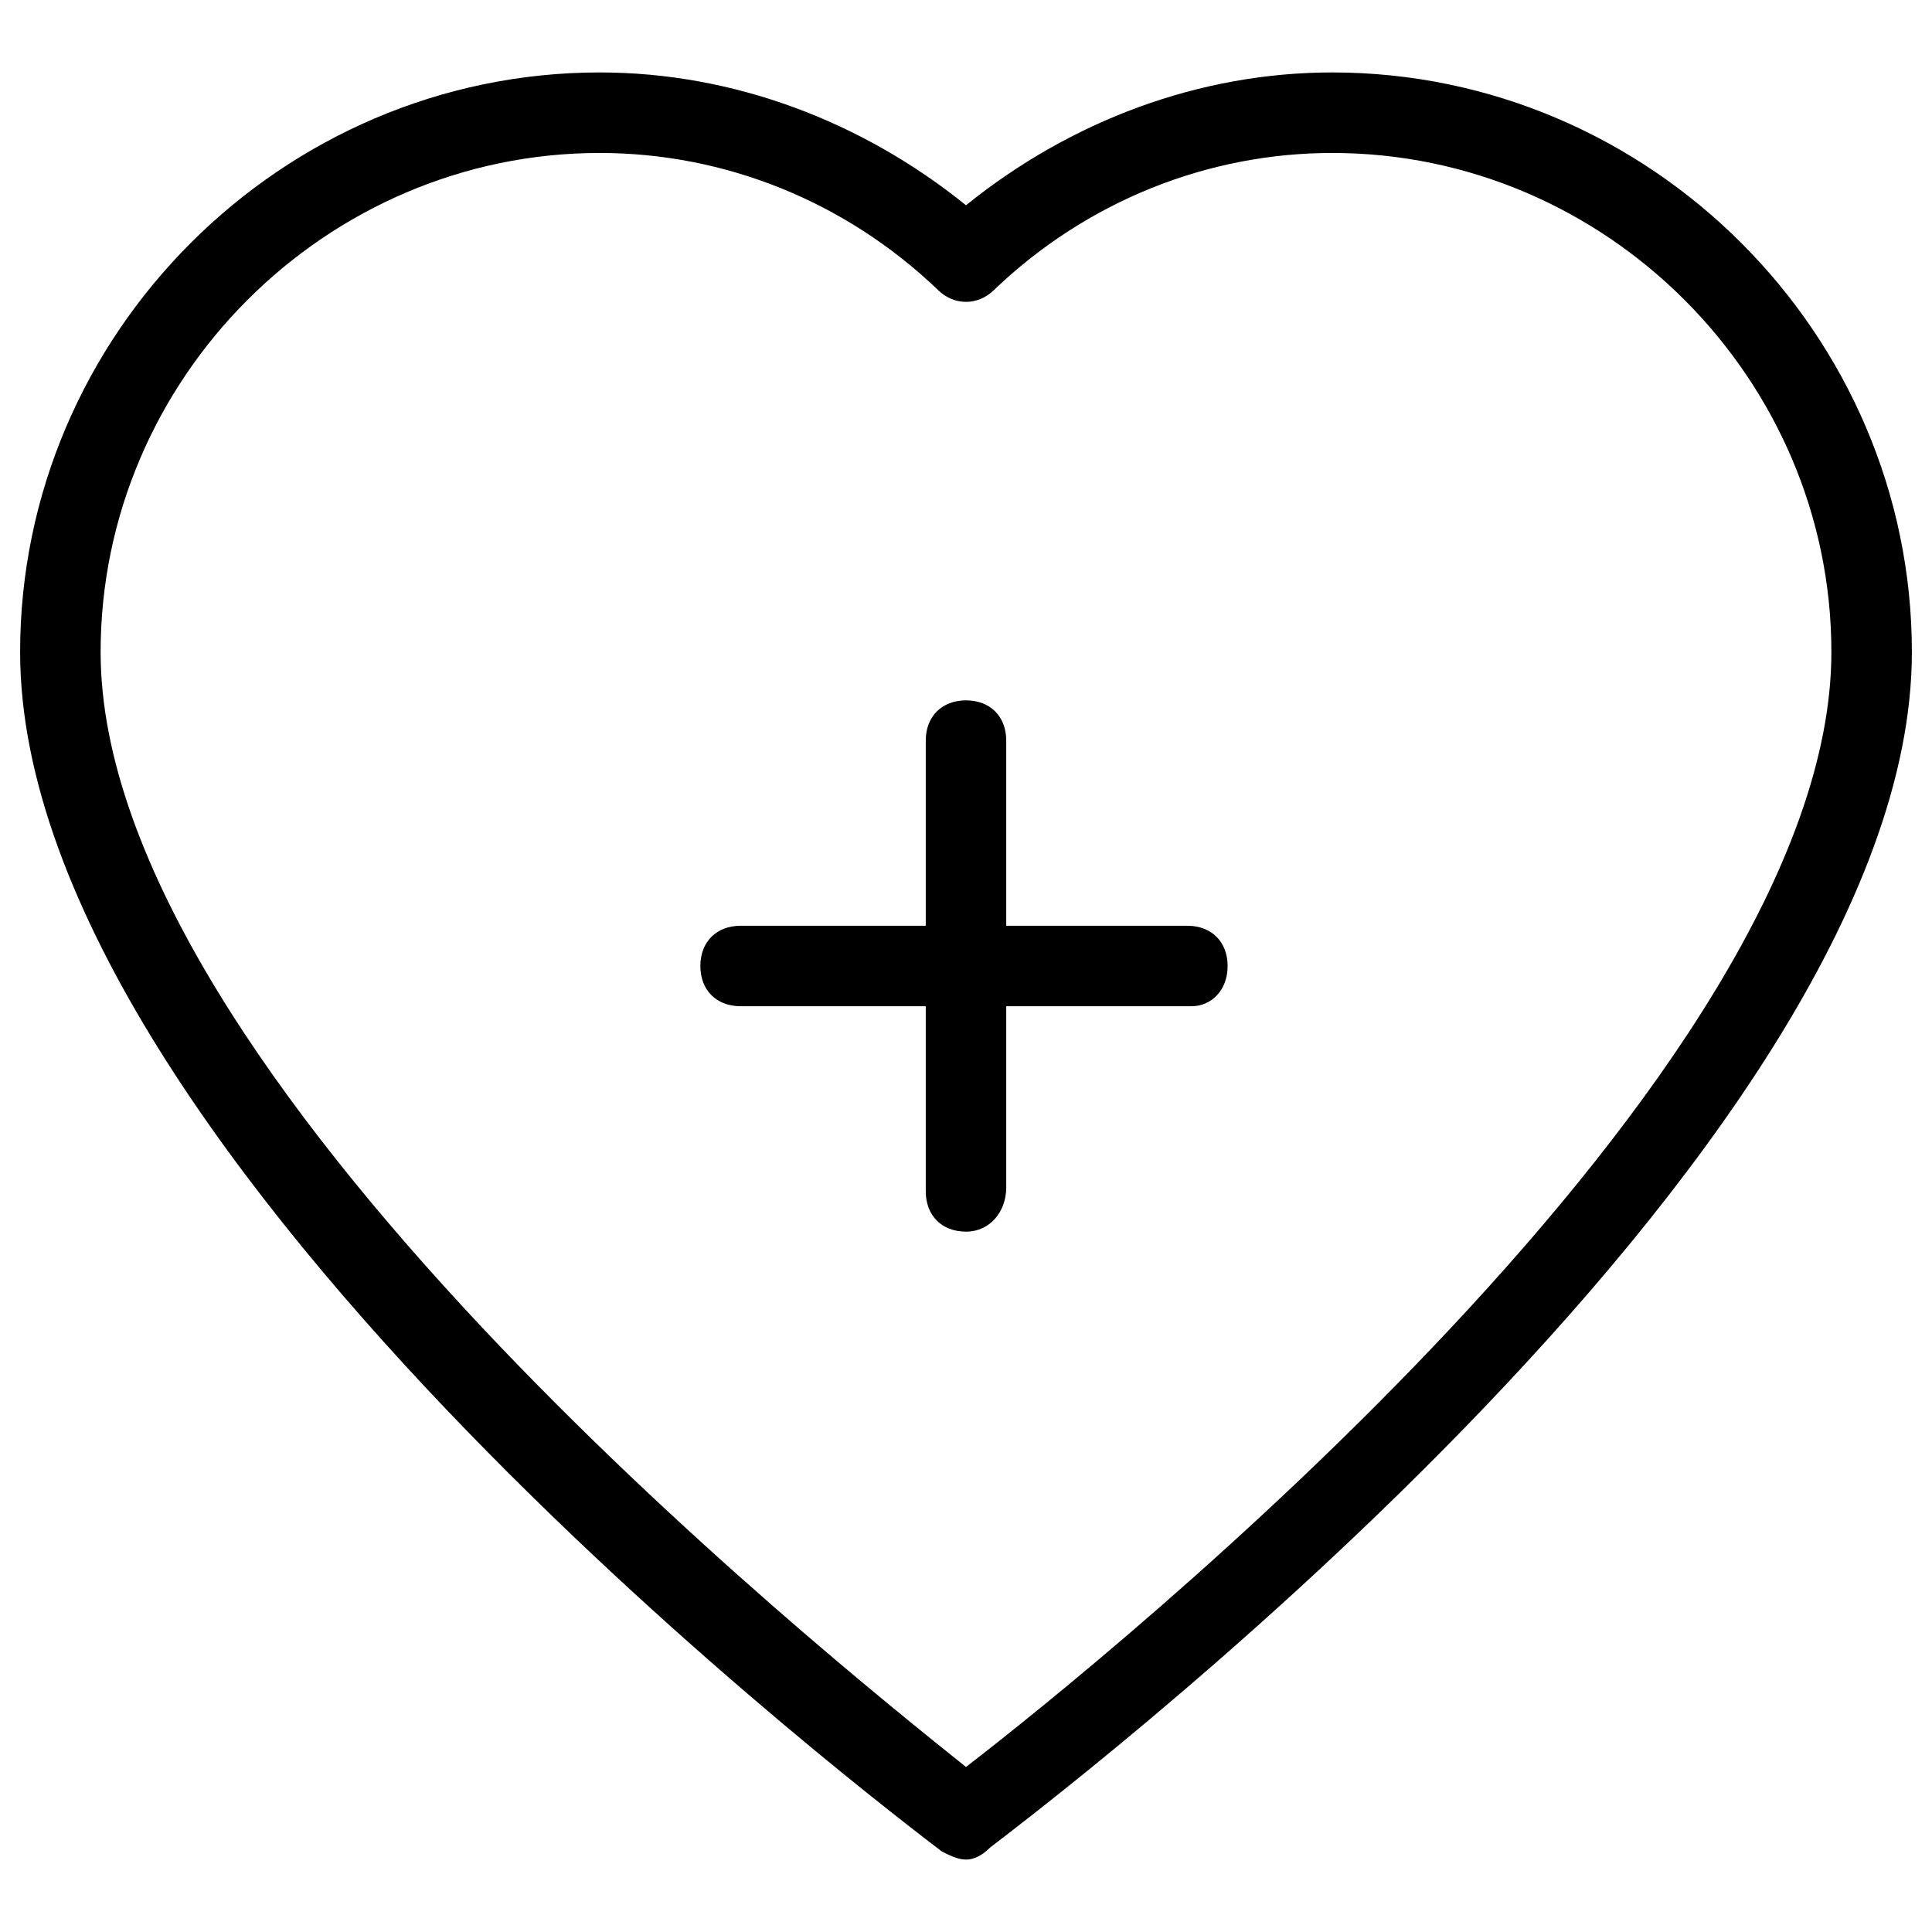
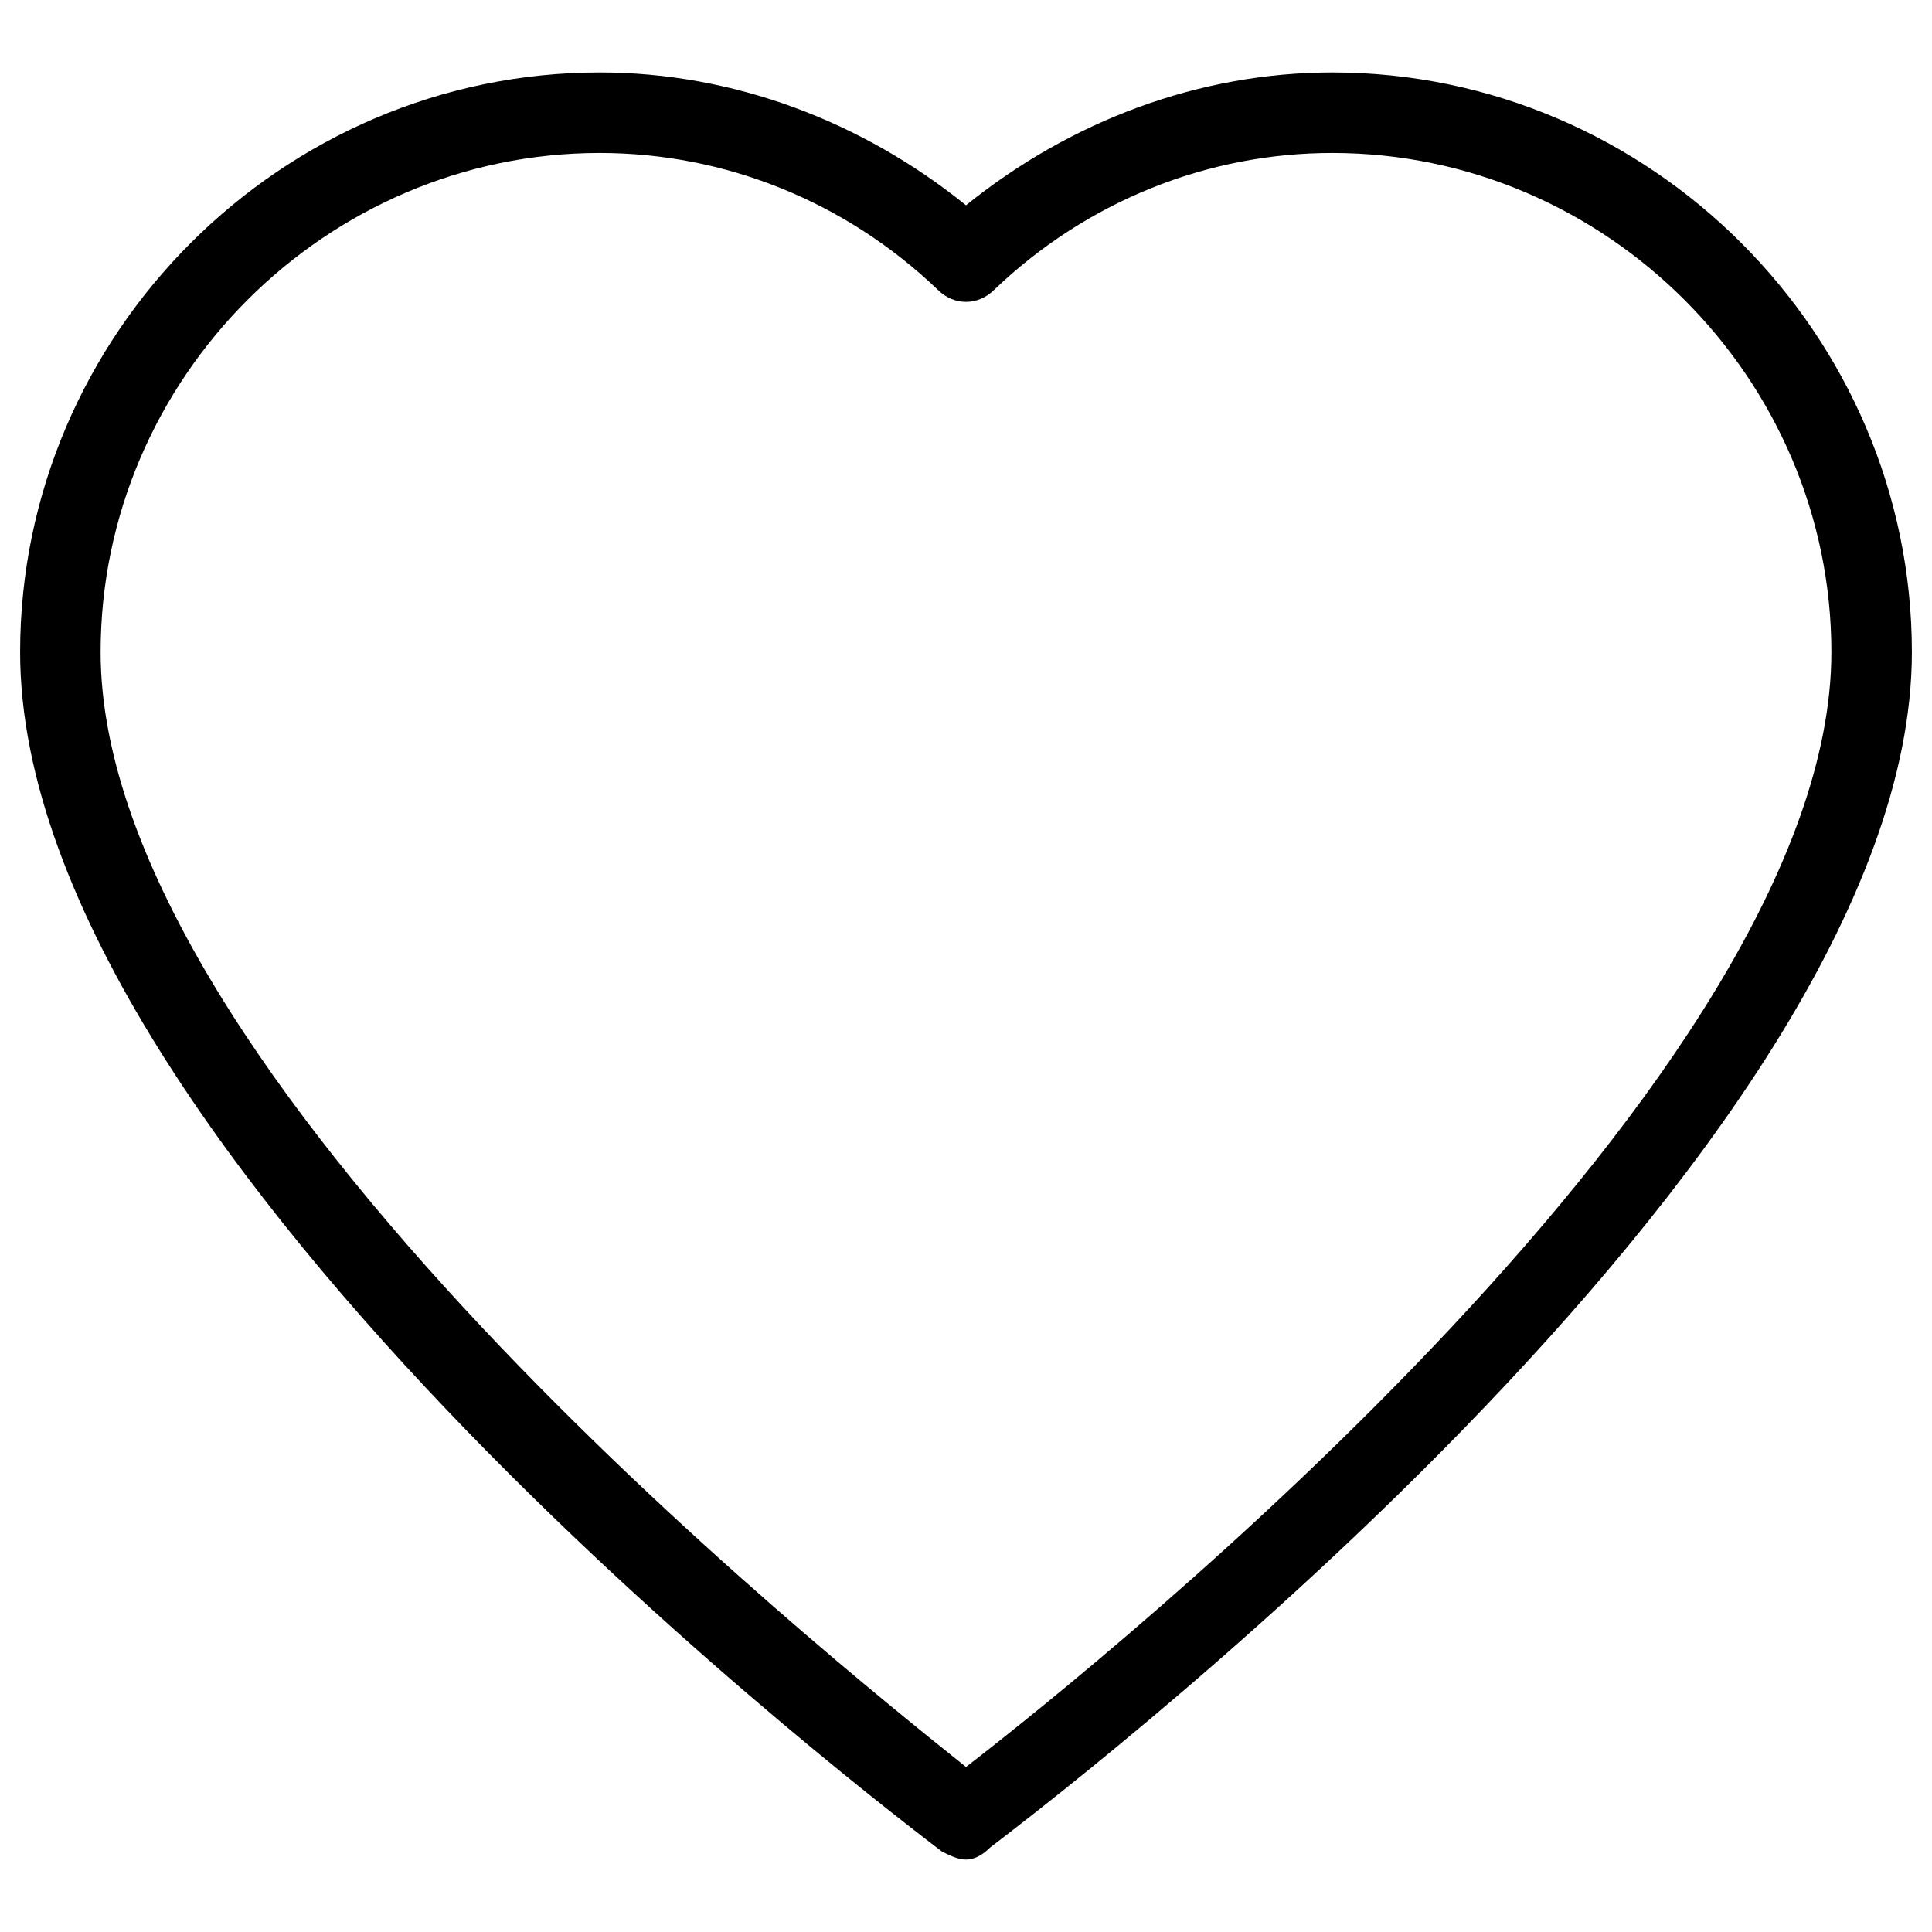
<svg xmlns="http://www.w3.org/2000/svg" width="75" height="75" viewBox="0 0 75 75" fill="none">
  <path d="M37.5 72.188C37.188 72.188 36.875 72.031 36.562 71.875C35.156 70.781 0.781 45 0.781 25.312C0.781 12.969 10.938 2.812 23.281 2.812C28.438 2.812 33.438 4.688 37.5 7.969C41.562 4.688 46.562 2.812 51.719 2.812C64.062 2.812 74.219 12.969 74.219 25.312C74.219 44.844 39.844 70.625 38.438 71.719C38.125 72.031 37.812 72.188 37.5 72.188ZM23.281 5.938C12.656 5.938 3.906 14.688 3.906 25.312C3.906 41.719 32.031 64.219 37.5 68.594C42.969 64.375 71.094 41.719 71.094 25.312C71.094 14.688 62.344 5.938 51.719 5.938C46.875 5.938 42.188 7.812 38.594 11.25C37.969 11.875 37.031 11.875 36.406 11.25C32.812 7.812 28.125 5.938 23.281 5.938Z" fill="black" />
-   <path d="M37.5 47.812C36.562 47.812 35.938 47.188 35.938 46.25V28.75C35.938 27.812 36.562 27.188 37.5 27.188C38.438 27.188 39.062 27.812 39.062 28.75V46.094C39.062 47.031 38.438 47.812 37.5 47.812Z" fill="black" />
-   <path d="M46.25 39.062H28.75C27.812 39.062 27.188 38.438 27.188 37.5C27.188 36.562 27.812 35.938 28.75 35.938H46.094C47.031 35.938 47.656 36.562 47.656 37.5C47.656 38.438 47.031 39.062 46.25 39.062Z" fill="black" />
</svg>